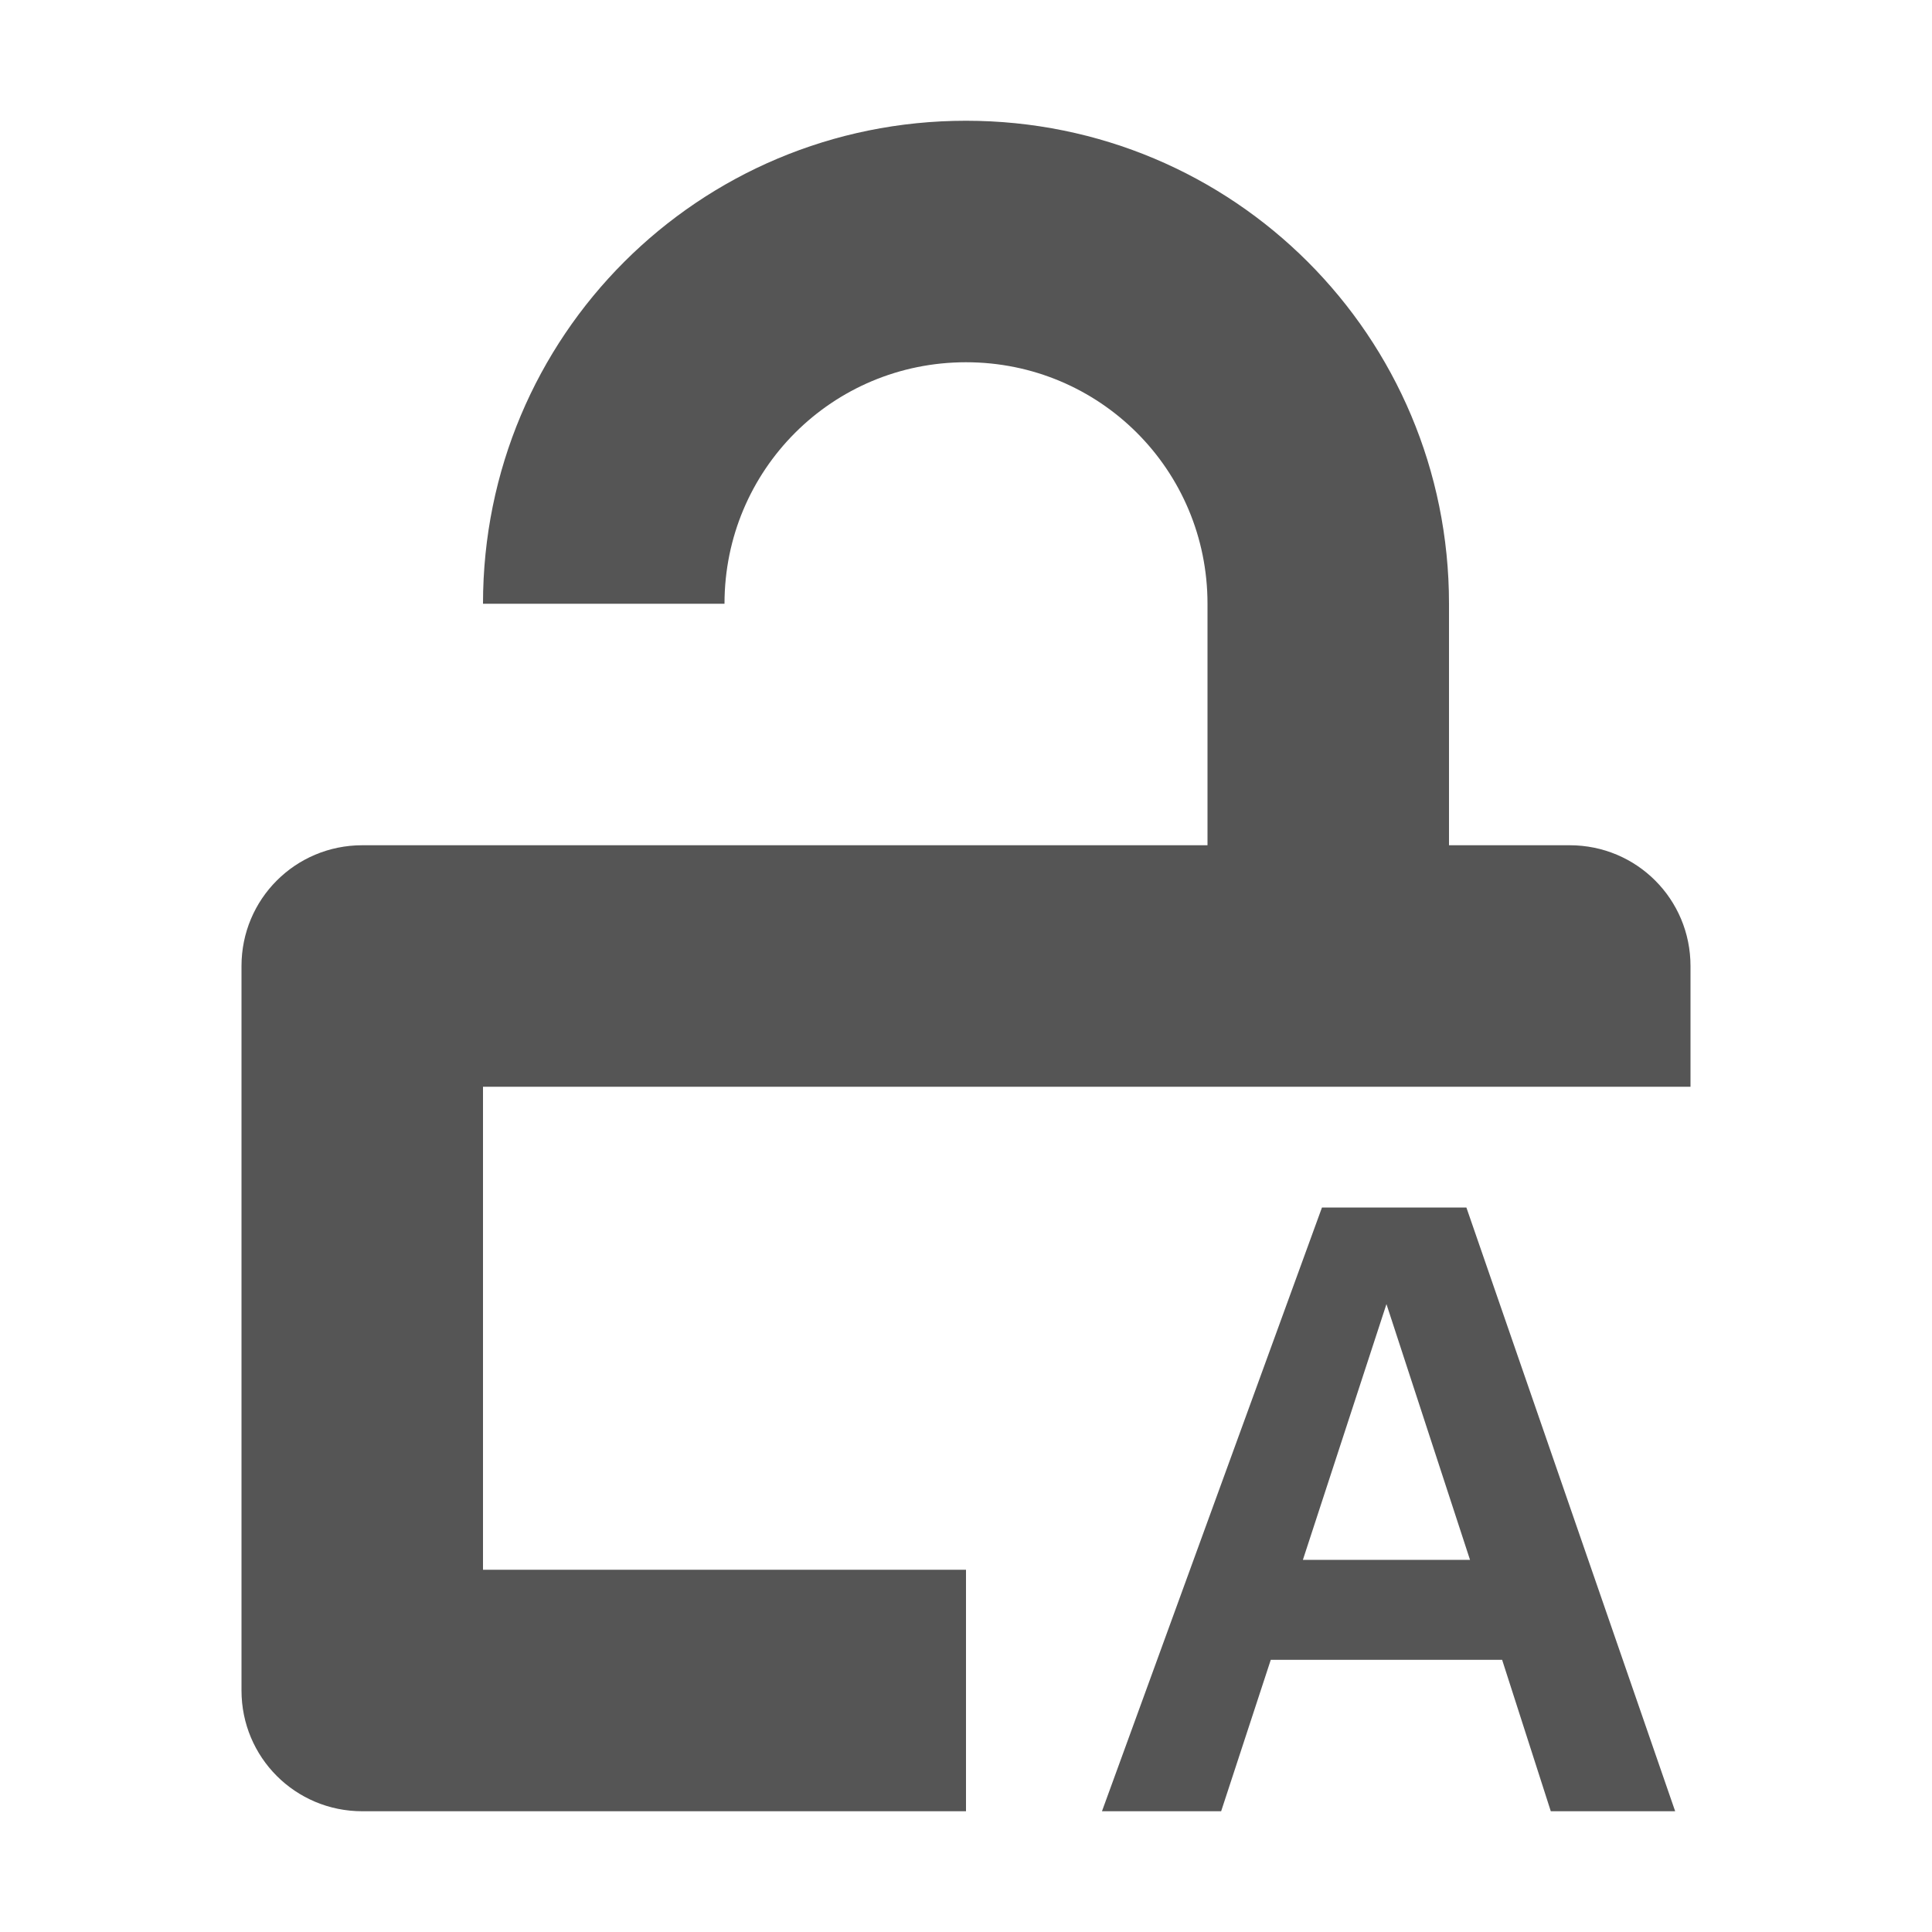
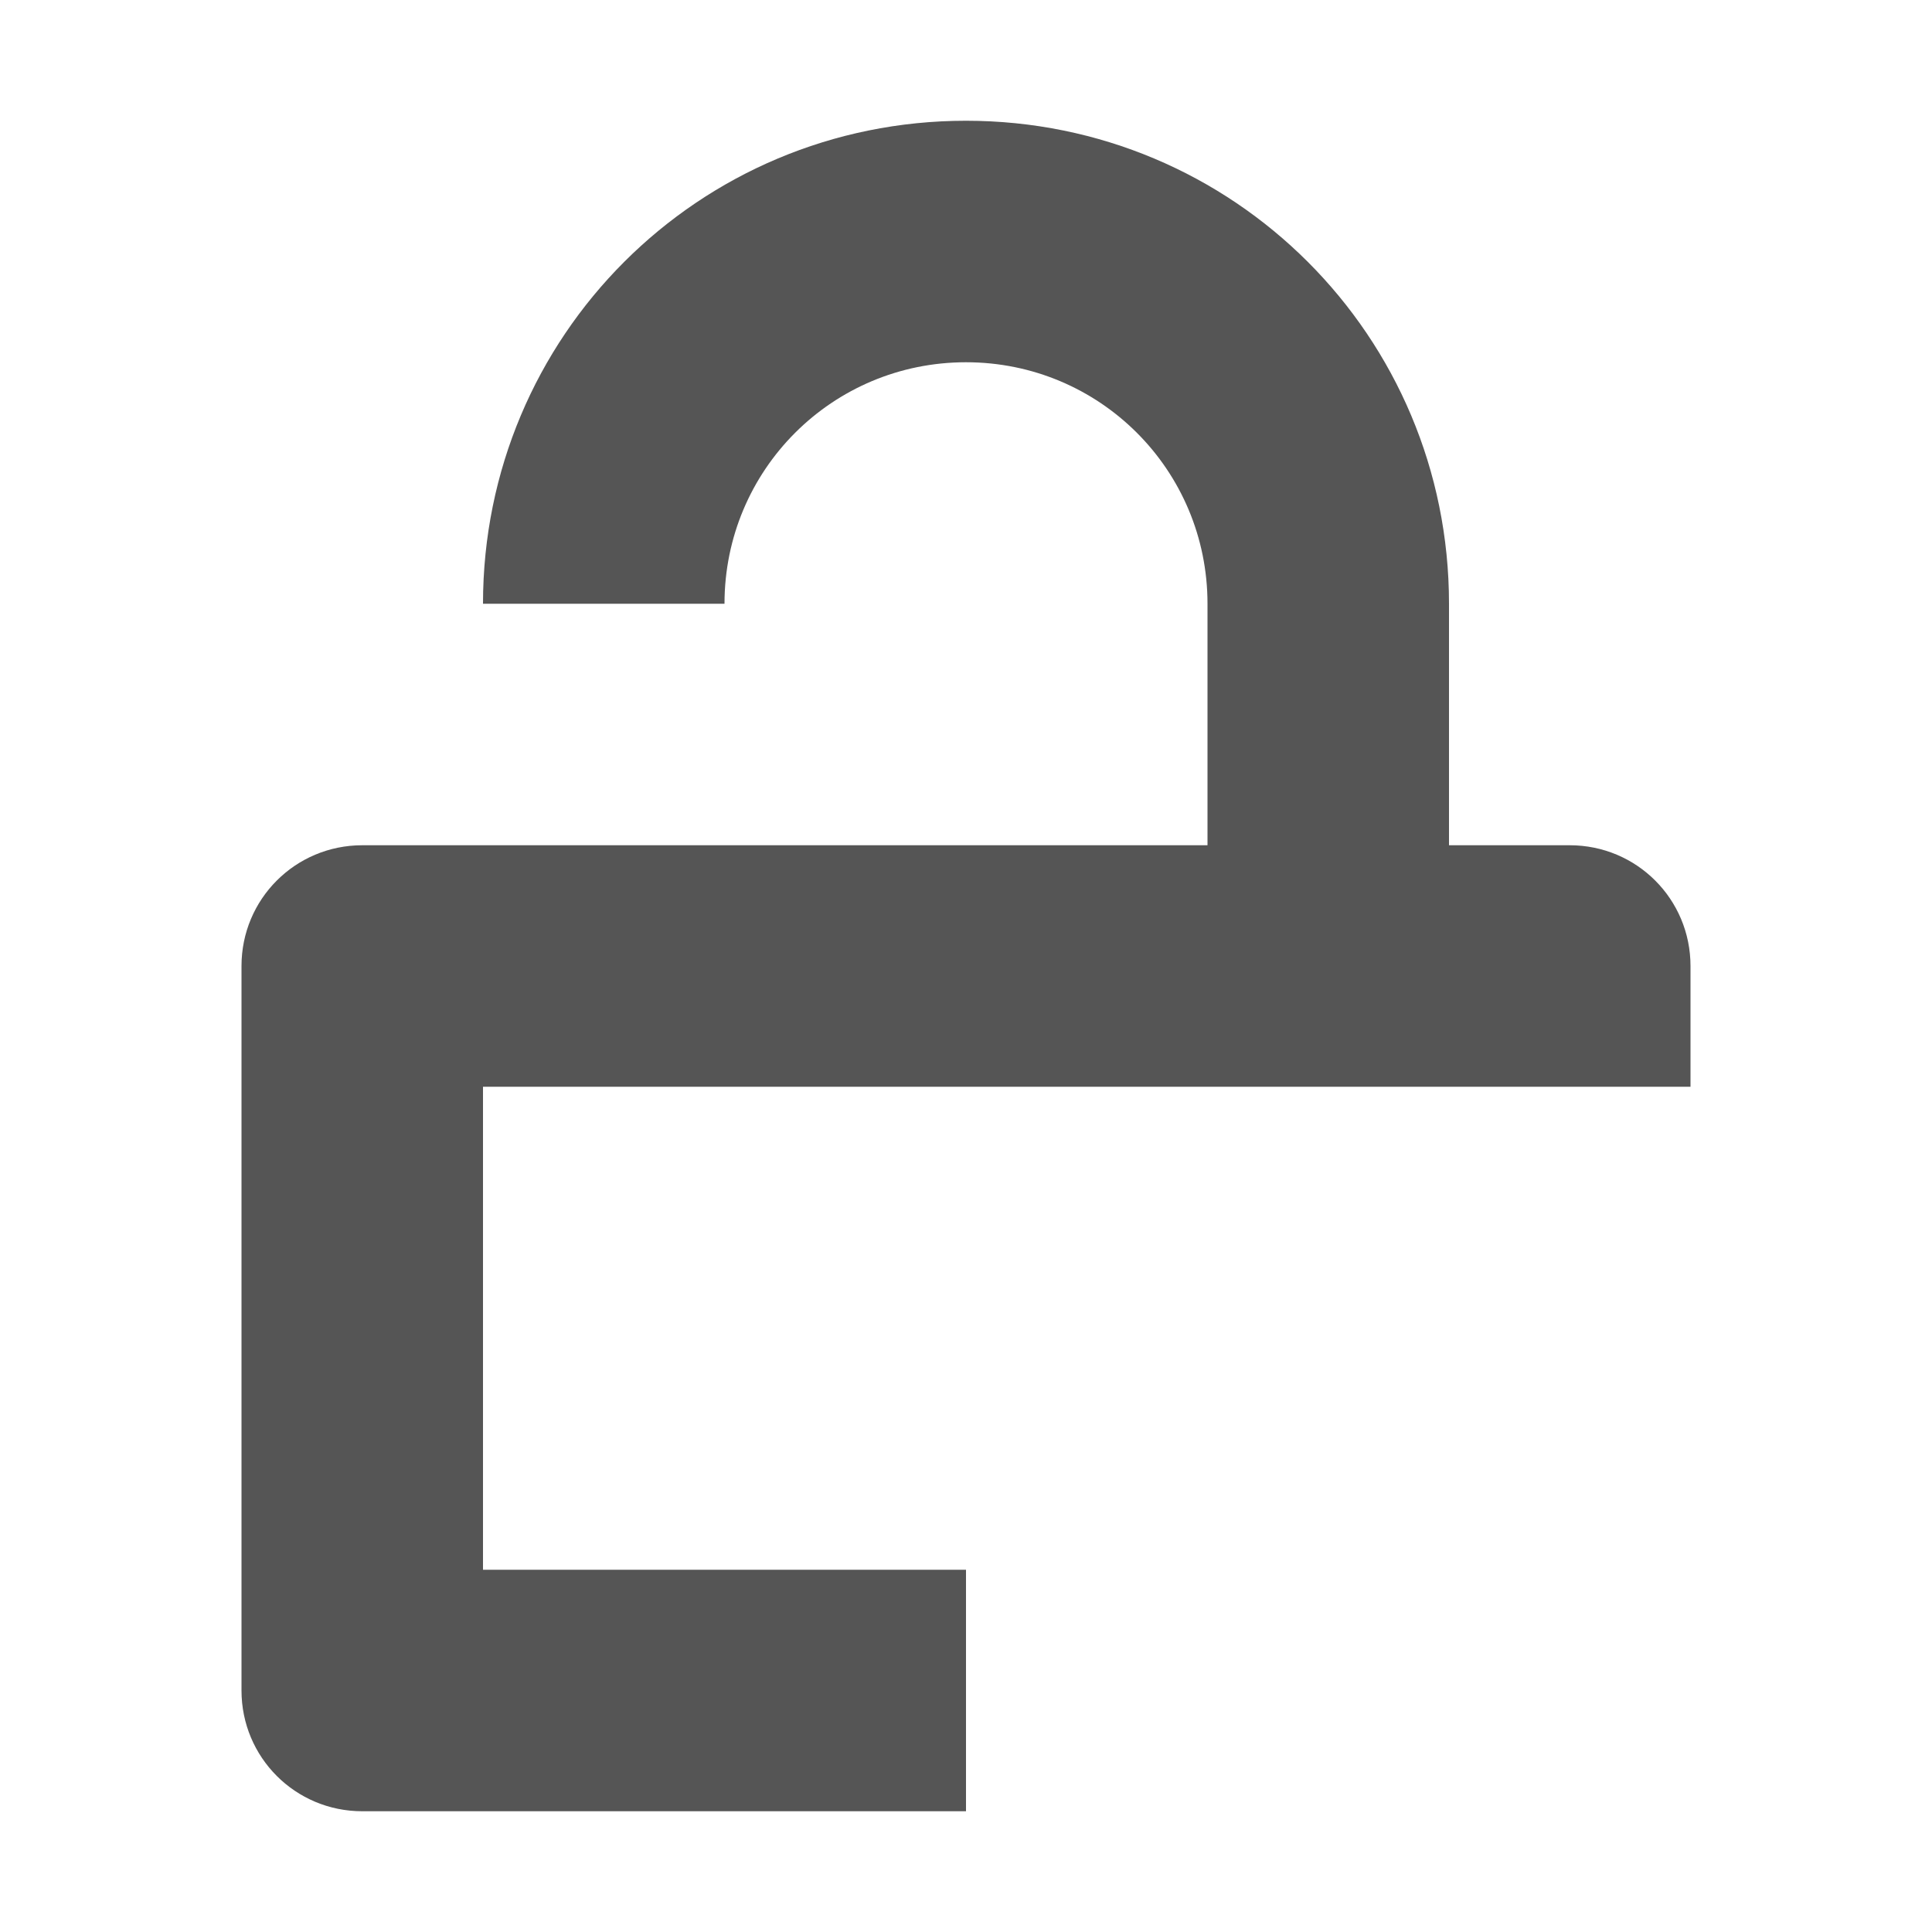
<svg xmlns="http://www.w3.org/2000/svg" width="16" height="16" version="1.1">
  <title>Gnome Symbolic Icon Theme</title>
  <path d="m8 1c-2.216 0-4 1.784-4 4h2c0-1.108 0.892-2 2-2s2 0.892 2 2v2h-3-1-2-1c-0.554 0-1 0.446-1 1v6c0 0.554 0.446 1 1 1h5v-2h-4v-4h4 3.5 0.5 2v-1c0-0.554-0.446-1-1-1h-1v-2c0-2.216-1.784-4-4-4z" fill="#555555" />
  <g fill="#555555" stroke-linecap="square" stroke-width=".338" style="paint-order:fill markers stroke" aria-label="A">
-     <path d="m9.126 15h0.987l0.411-1.254h1.916l0.403 1.254h1.03l-1.729-5h-1.196zm1.664-2.082 0.692-2.118 0.692 2.118z" />
-   </g>
+     </g>
</svg>